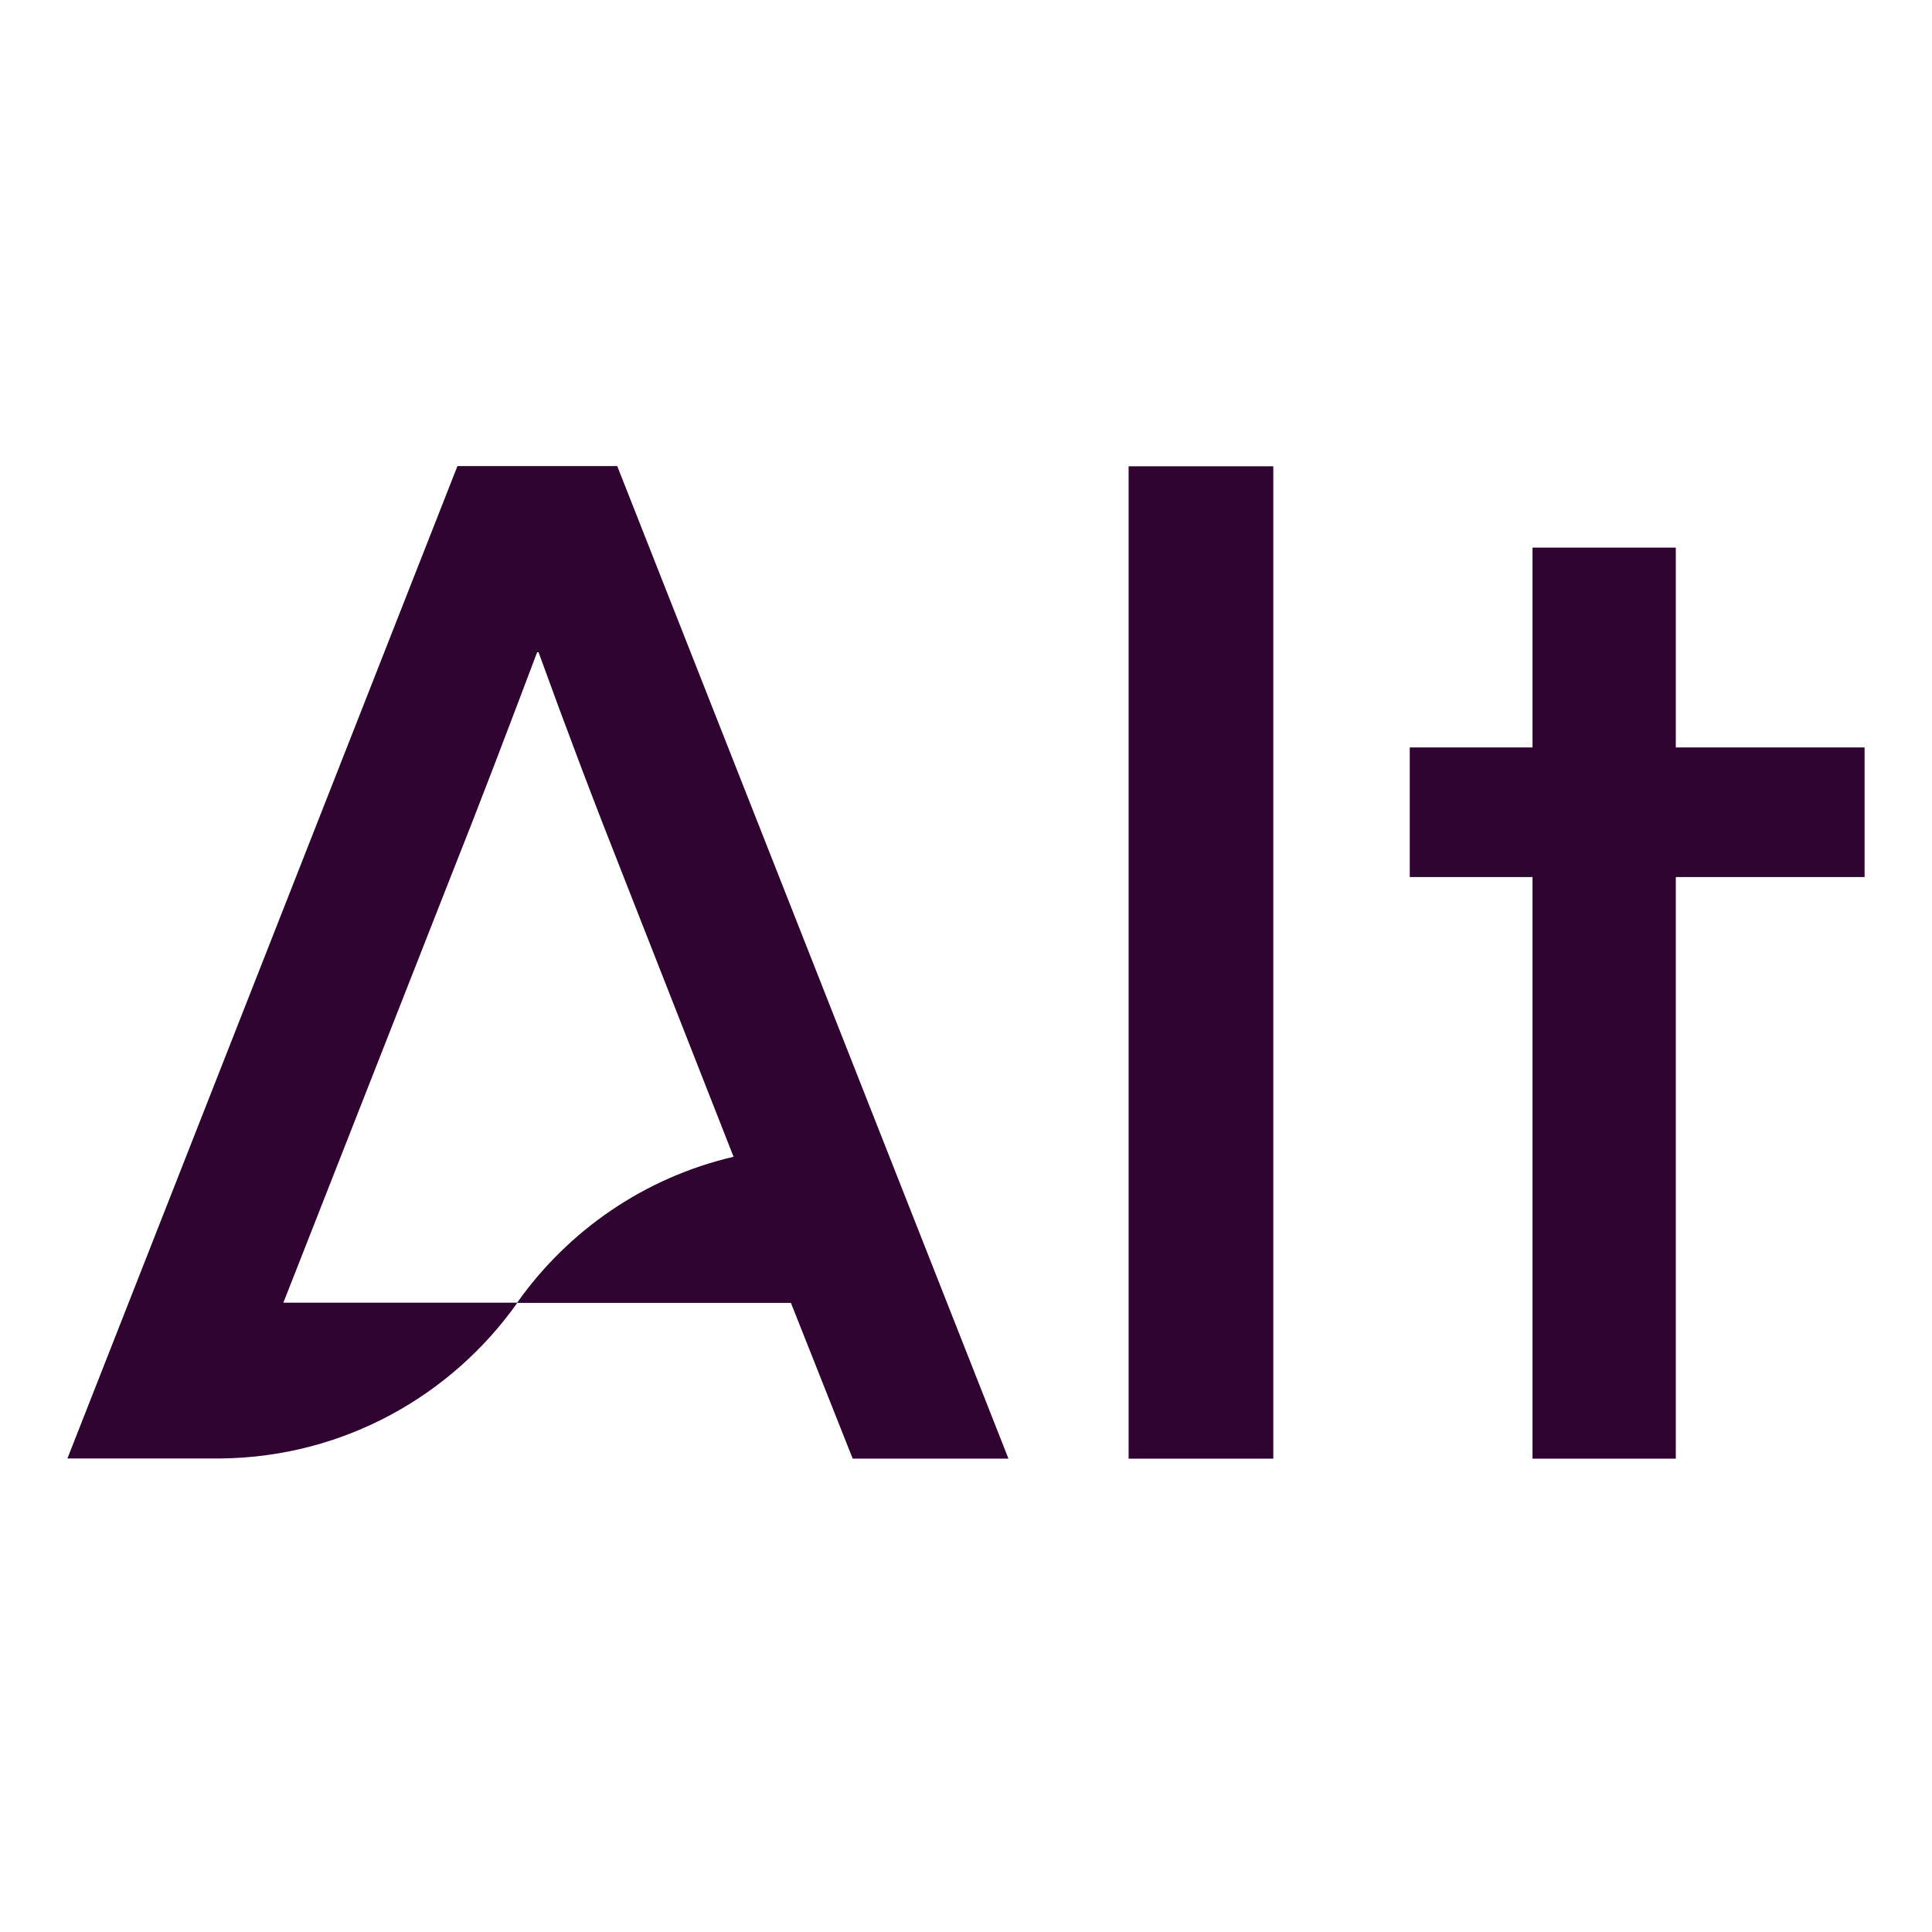
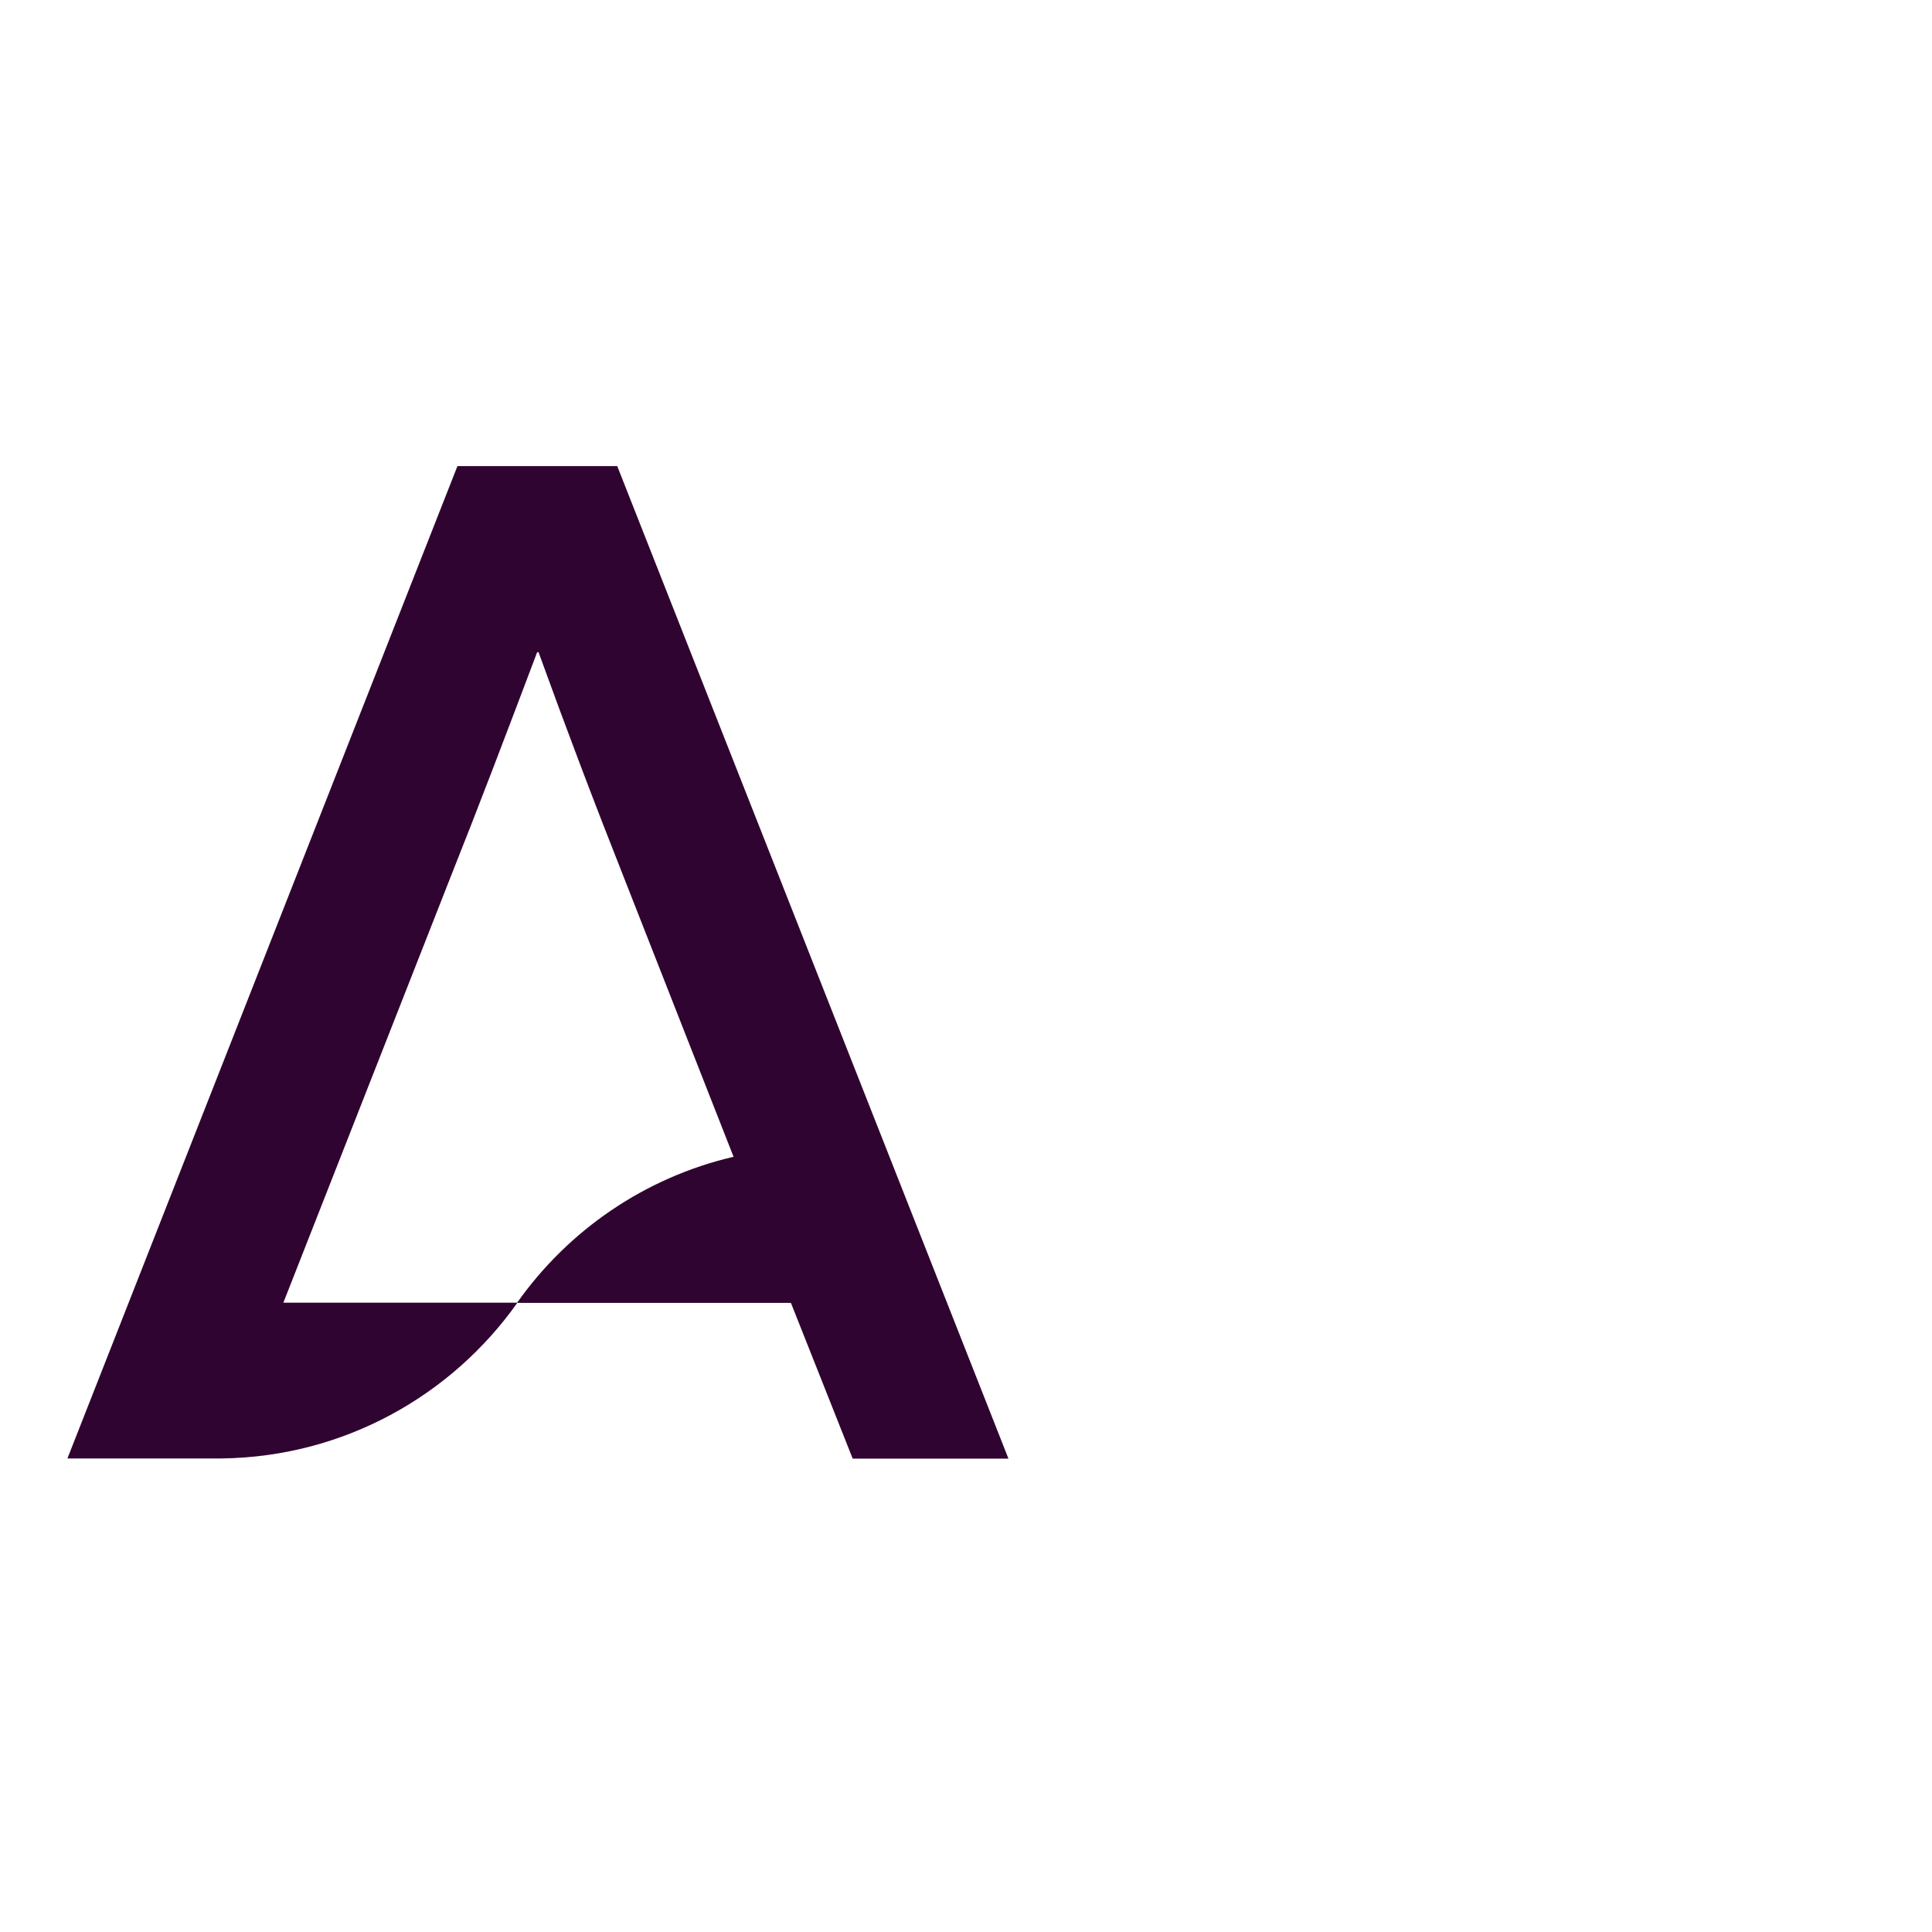
<svg xmlns="http://www.w3.org/2000/svg" version="1.1" id="Layer_1" x="0px" y="0px" viewBox="0 0 96 96" style="enable-background:new 0 0 96 96;" xml:space="preserve">
  <style type="text/css">
	.st0{fill:#300431;}
</style>
-   <rect x="56.08" y="23.17" class="st0" width="7.19" height="49.31" />
-   <polygon class="st0" points="83.27,27.21 76.15,27.21 76.15,37.14 70.05,37.14 70.05,43.58 76.15,43.58 76.15,72.48 83.27,72.48   83.27,43.58 92.65,43.58 92.65,37.14 83.27,37.14" />
  <path class="st0" d="M22.73,23.16L3.35,72.47h7.67l0,0c6.07-0.08,11.42-3.12,14.69-7.74H14.08l8.23-20.95  c1.58-3.97,2.88-7.4,4.38-11.37h0.07c1.44,3.97,2.74,7.4,4.31,11.37l5.38,13.7c-4.42,1.03-8.22,3.66-10.76,7.26h13.61l3.07,7.74  h7.74L30.67,23.16H22.73z" />
</svg>